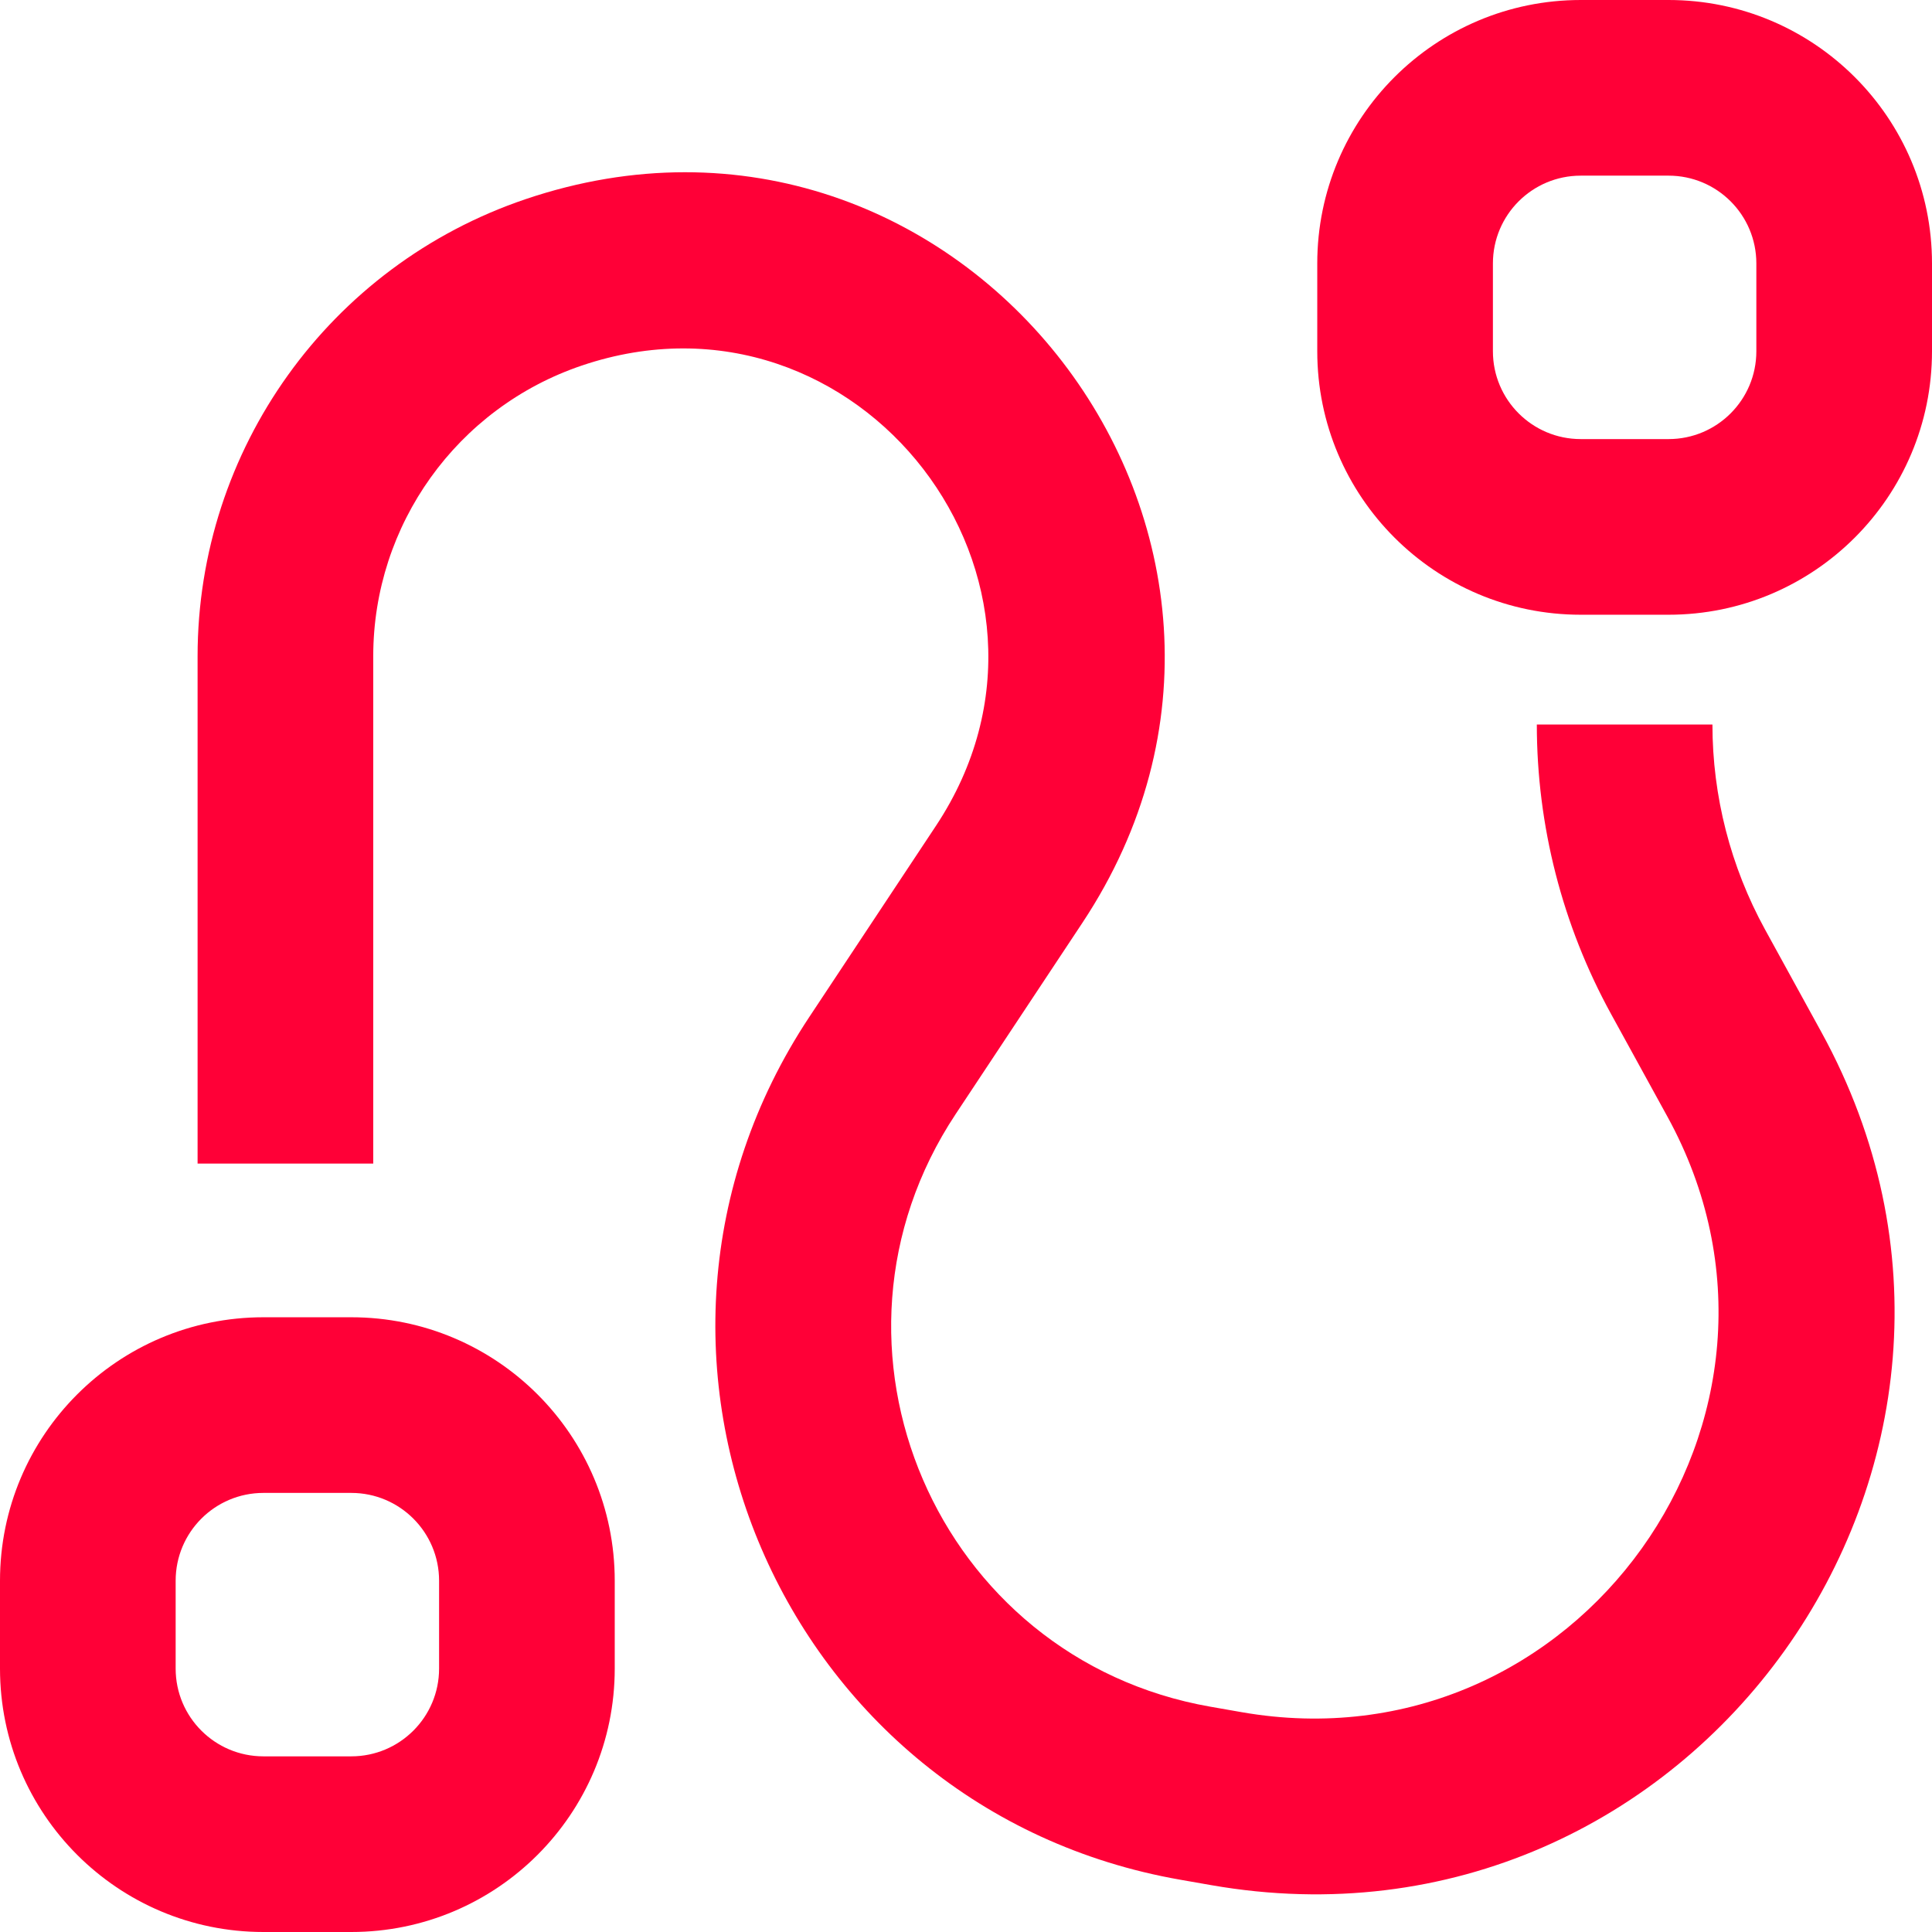
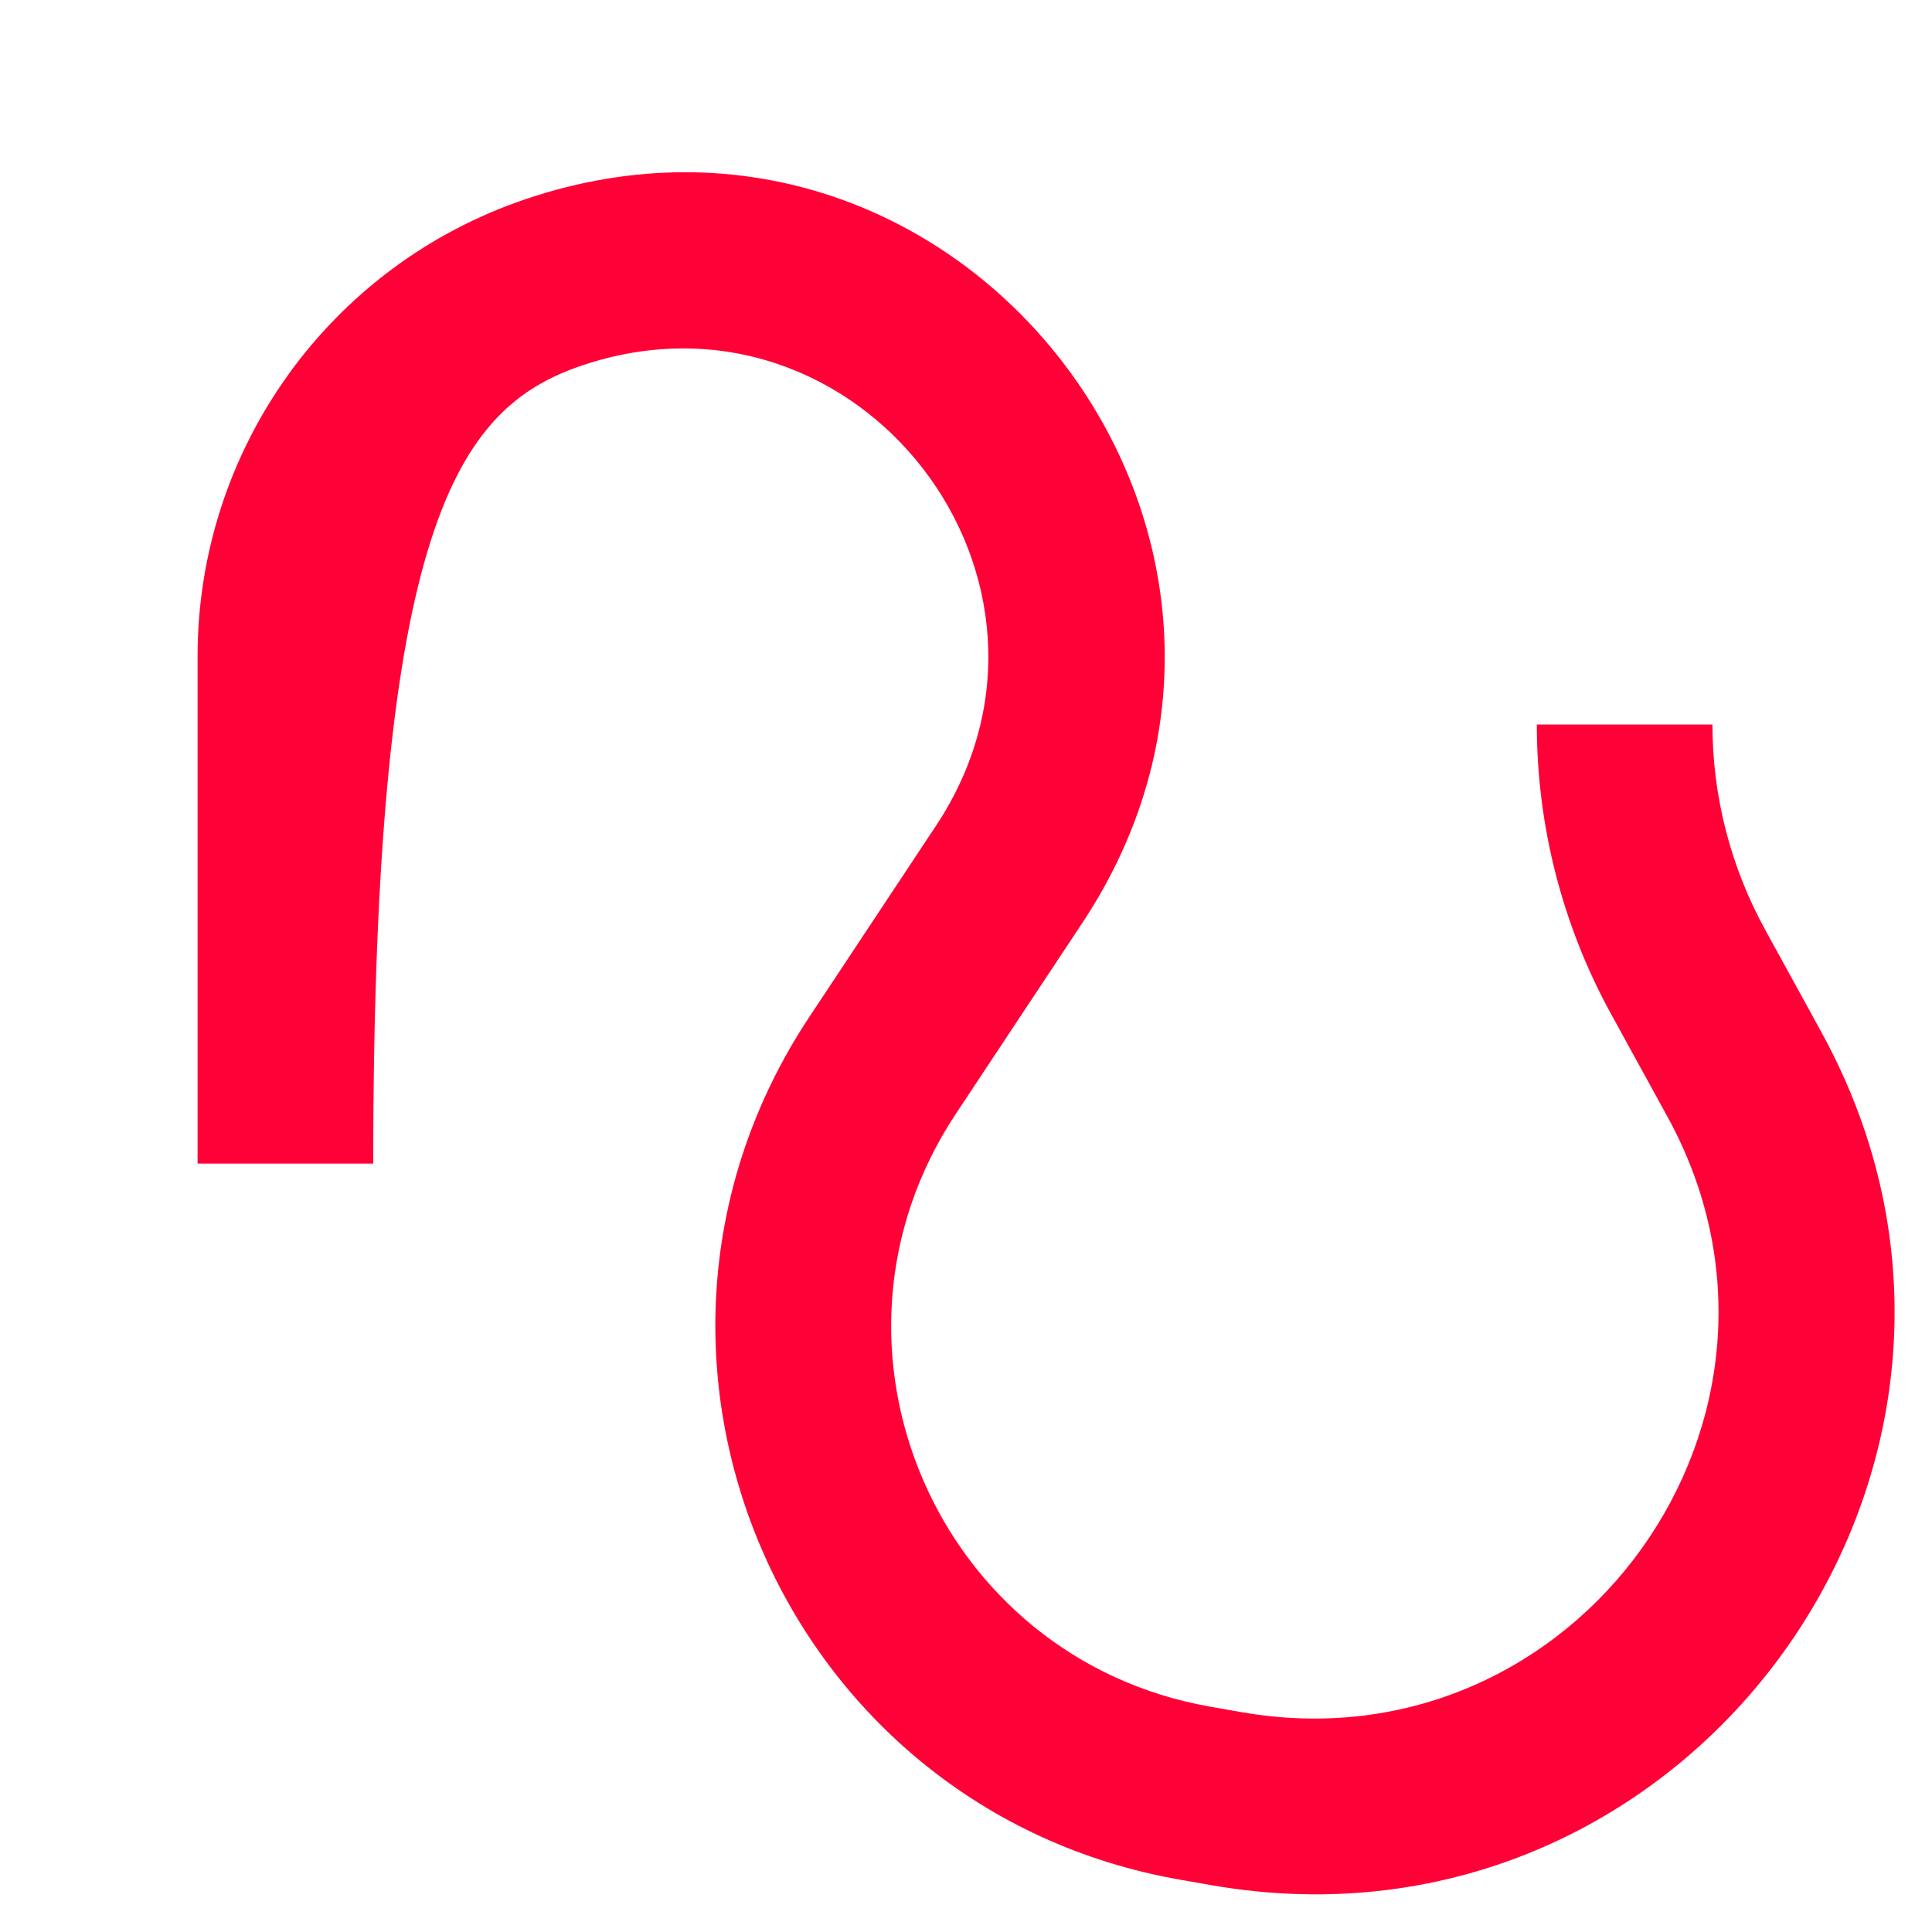
<svg xmlns="http://www.w3.org/2000/svg" width="48" height="48" viewBox="0 0 48 48" fill="none">
-   <path fill-rule="evenodd" clip-rule="evenodd" d="M39.273 0C35.658 0 32.727 2.93 32.727 6.545V8.727C32.727 12.342 35.658 15.273 39.273 15.273H41.455C45.069 15.273 48 12.342 48 8.727V6.545C48 2.93 45.069 0 41.455 0H39.273ZM39.273 4.364C38.068 4.364 37.091 5.34 37.091 6.545V8.727C37.091 9.932 38.068 10.909 39.273 10.909H41.455C42.66 10.909 43.636 9.932 43.636 8.727V6.545C43.636 5.34 42.66 4.364 41.455 4.364H39.273Z" fill="#FF0037" />
-   <path fill-rule="evenodd" clip-rule="evenodd" d="M6.545 32.727C2.93 32.727 0 35.658 0 39.273V41.455C0 45.069 2.93 48 6.545 48H8.727C12.342 48 15.273 45.069 15.273 41.455V39.273C15.273 35.658 12.342 32.727 8.727 32.727H6.545ZM6.545 37.091C5.34 37.091 4.364 38.068 4.364 39.273V41.455C4.364 42.66 5.34 43.636 6.545 43.636H8.727C9.932 43.636 10.909 42.66 10.909 41.455V39.273C10.909 38.068 9.932 37.091 8.727 37.091H6.545Z" fill="#FF0037" />
-   <path d="M14.452 9.083C21.335 6.752 27.268 14.458 23.254 20.517L20.104 25.271C14.554 33.649 19.423 44.969 29.322 46.701L30.093 46.836C42.034 48.926 51.087 36.271 45.253 25.645L43.851 23.092C42.995 21.531 42.545 19.78 42.545 18H38.182C38.182 20.514 38.816 22.988 40.026 25.192L41.428 27.745C45.5 35.163 39.181 43.996 30.846 42.538L30.074 42.403C23.274 41.213 19.929 33.437 23.742 27.681L26.892 22.927C33.203 13.401 23.875 1.284 13.052 4.95C8.184 6.599 4.909 11.166 4.909 16.305V28.909H9.273V16.305C9.273 13.037 11.356 10.132 14.452 9.083Z" fill="#FF0037" />
+   <path d="M14.452 9.083C21.335 6.752 27.268 14.458 23.254 20.517L20.104 25.271C14.554 33.649 19.423 44.969 29.322 46.701L30.093 46.836C42.034 48.926 51.087 36.271 45.253 25.645L43.851 23.092C42.995 21.531 42.545 19.78 42.545 18H38.182C38.182 20.514 38.816 22.988 40.026 25.192L41.428 27.745C45.5 35.163 39.181 43.996 30.846 42.538L30.074 42.403C23.274 41.213 19.929 33.437 23.742 27.681L26.892 22.927C33.203 13.401 23.875 1.284 13.052 4.95C8.184 6.599 4.909 11.166 4.909 16.305V28.909H9.273C9.273 13.037 11.356 10.132 14.452 9.083Z" fill="#FF0037" />
</svg>